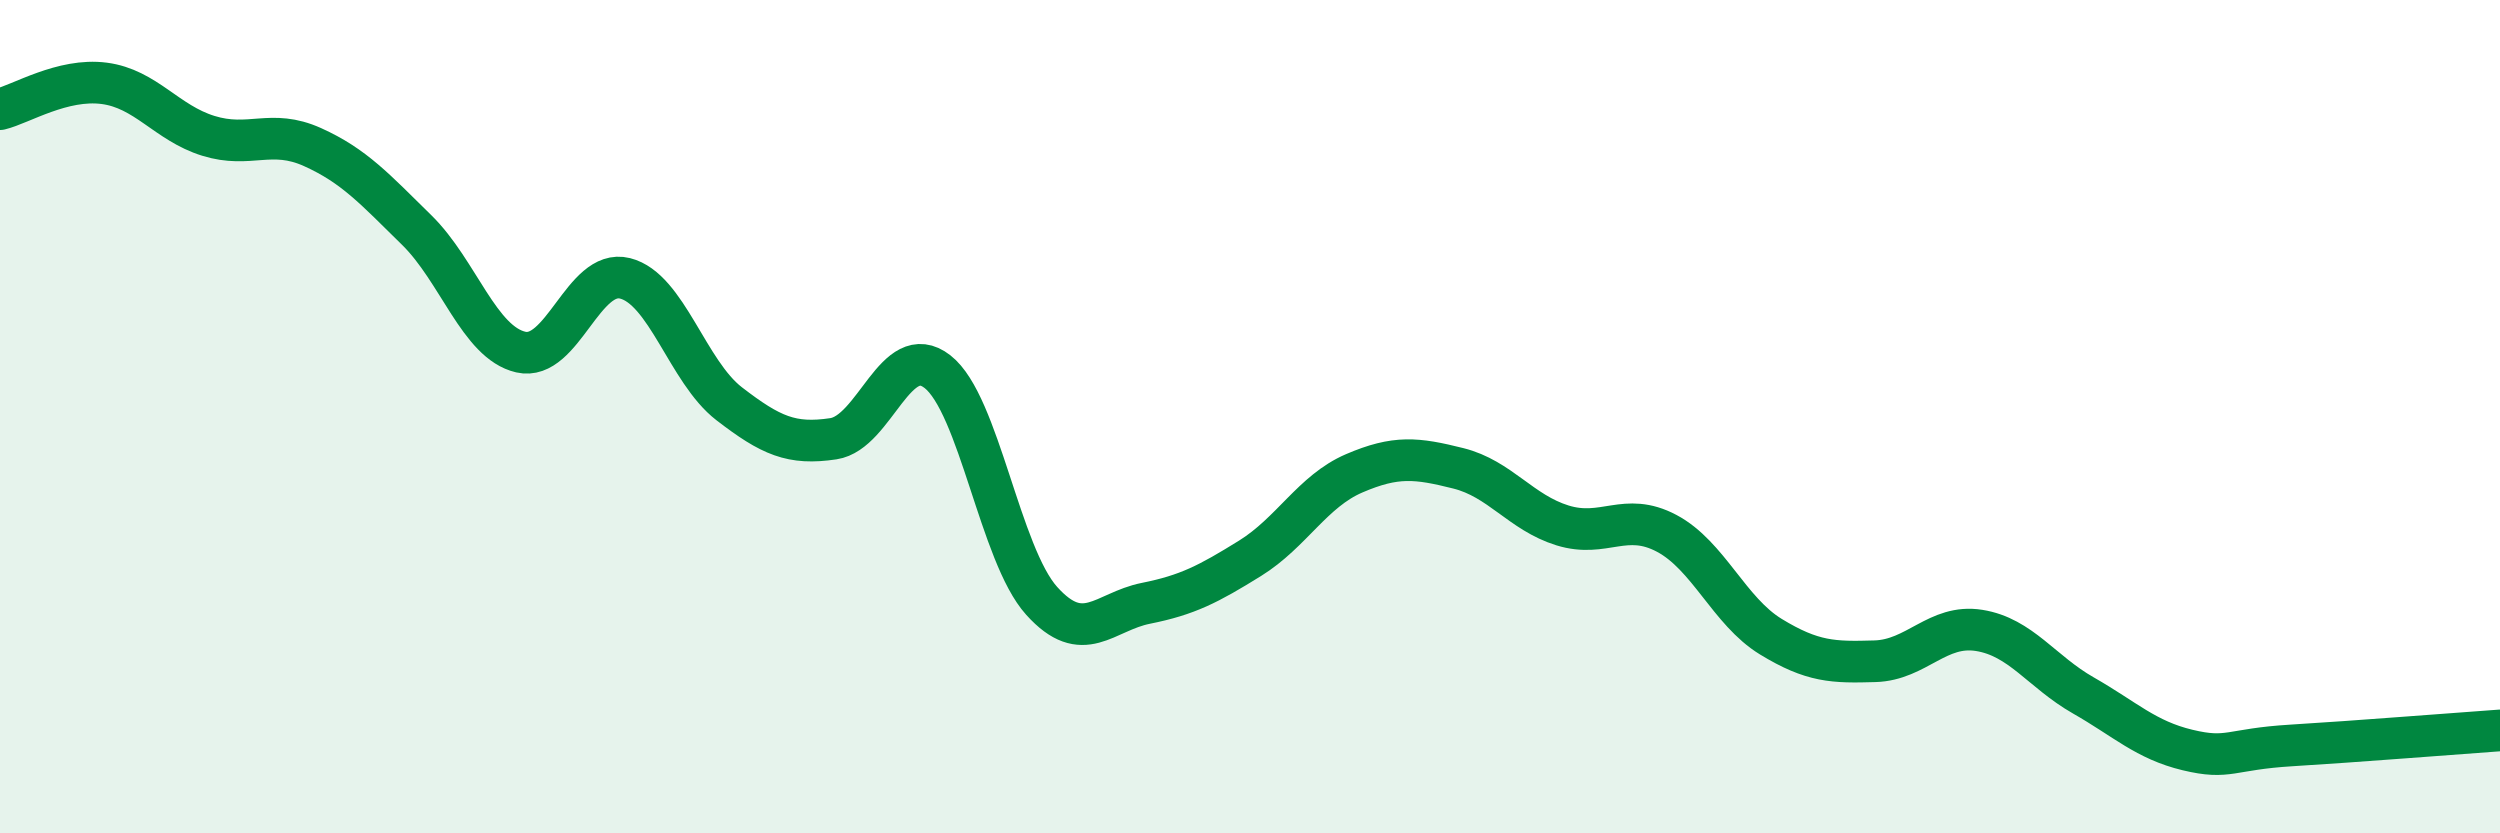
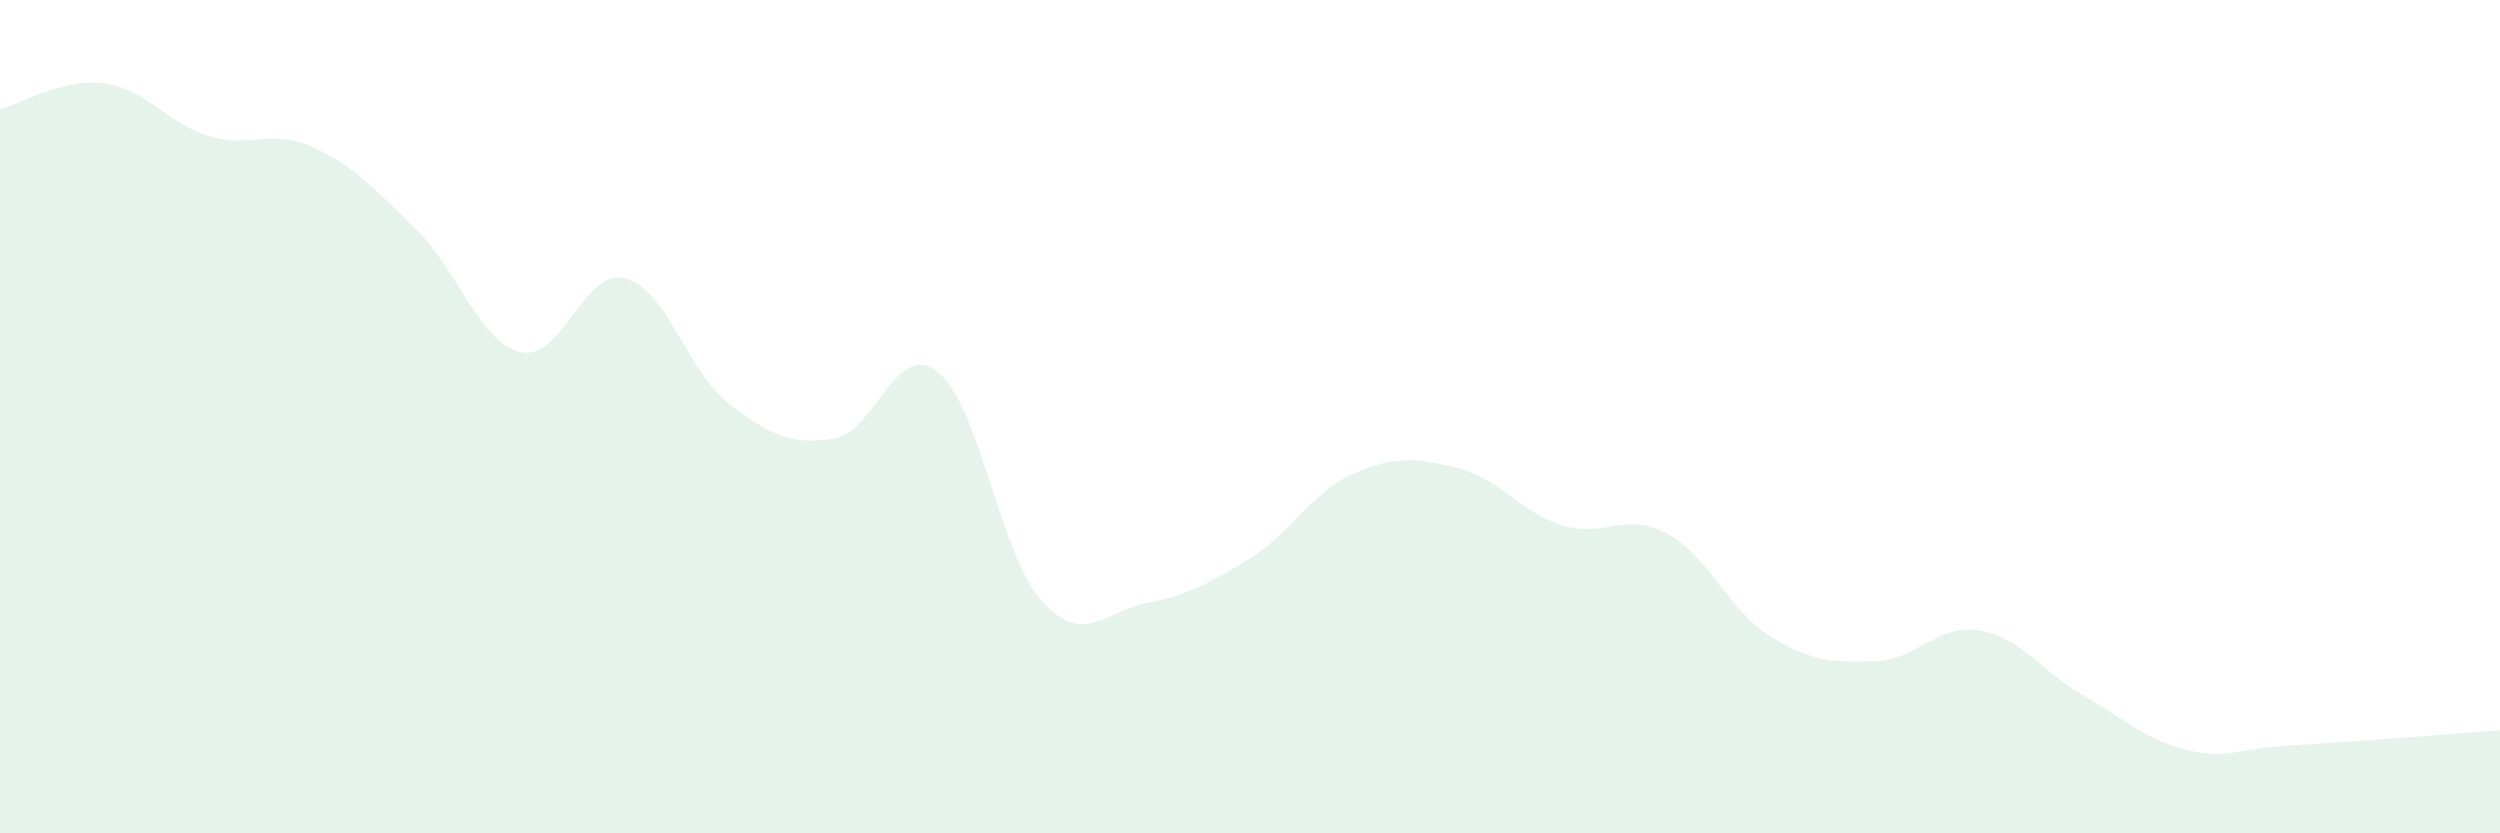
<svg xmlns="http://www.w3.org/2000/svg" width="60" height="20" viewBox="0 0 60 20">
  <path d="M 0,2.62 C 0.5,2.5 1.5,1.87 2.5,2 C 3.5,2.13 4,2.95 5,3.26 C 6,3.57 6.5,3.08 7.5,3.53 C 8.5,3.98 9,4.54 10,5.52 C 11,6.5 11.5,8.22 12.5,8.45 C 13.5,8.68 14,6.43 15,6.68 C 16,6.93 16.5,8.92 17.5,9.69 C 18.5,10.46 19,10.68 20,10.53 C 21,10.38 21.5,8.14 22.5,8.92 C 23.5,9.7 24,13.31 25,14.42 C 26,15.53 26.5,14.68 27.5,14.48 C 28.5,14.28 29,14.02 30,13.4 C 31,12.78 31.5,11.79 32.5,11.36 C 33.5,10.93 34,10.99 35,11.24 C 36,11.49 36.5,12.3 37.5,12.61 C 38.5,12.92 39,12.27 40,12.8 C 41,13.33 41.5,14.67 42.5,15.28 C 43.5,15.89 44,15.9 45,15.87 C 46,15.84 46.5,14.97 47.5,15.13 C 48.5,15.29 49,16.12 50,16.69 C 51,17.26 51.5,17.76 52.5,18 C 53.5,18.24 53.5,17.98 55,17.89 C 56.5,17.8 59,17.6 60,17.53L60 20L0 20Z" fill="#008740" opacity="0.1" stroke-linecap="round" stroke-linejoin="round" />
-   <path d="M 0,2.62 C 0.5,2.5 1.5,1.87 2.5,2 C 3.5,2.13 4,2.95 5,3.26 C 6,3.57 6.5,3.08 7.5,3.53 C 8.5,3.98 9,4.54 10,5.52 C 11,6.5 11.5,8.22 12.5,8.45 C 13.5,8.68 14,6.43 15,6.68 C 16,6.93 16.5,8.92 17.5,9.69 C 18.5,10.46 19,10.68 20,10.53 C 21,10.38 21.5,8.14 22.5,8.92 C 23.5,9.7 24,13.31 25,14.42 C 26,15.53 26.5,14.68 27.5,14.48 C 28.5,14.28 29,14.02 30,13.4 C 31,12.78 31.5,11.79 32.5,11.36 C 33.5,10.93 34,10.99 35,11.24 C 36,11.49 36.5,12.3 37.5,12.61 C 38.5,12.92 39,12.27 40,12.8 C 41,13.33 41.5,14.67 42.5,15.28 C 43.5,15.89 44,15.9 45,15.87 C 46,15.84 46.5,14.97 47.5,15.13 C 48.5,15.29 49,16.12 50,16.69 C 51,17.26 51.5,17.76 52.5,18 C 53.5,18.24 53.5,17.98 55,17.89 C 56.5,17.8 59,17.6 60,17.53" stroke="#008740" stroke-width="1" fill="none" stroke-linecap="round" stroke-linejoin="round" />
</svg>